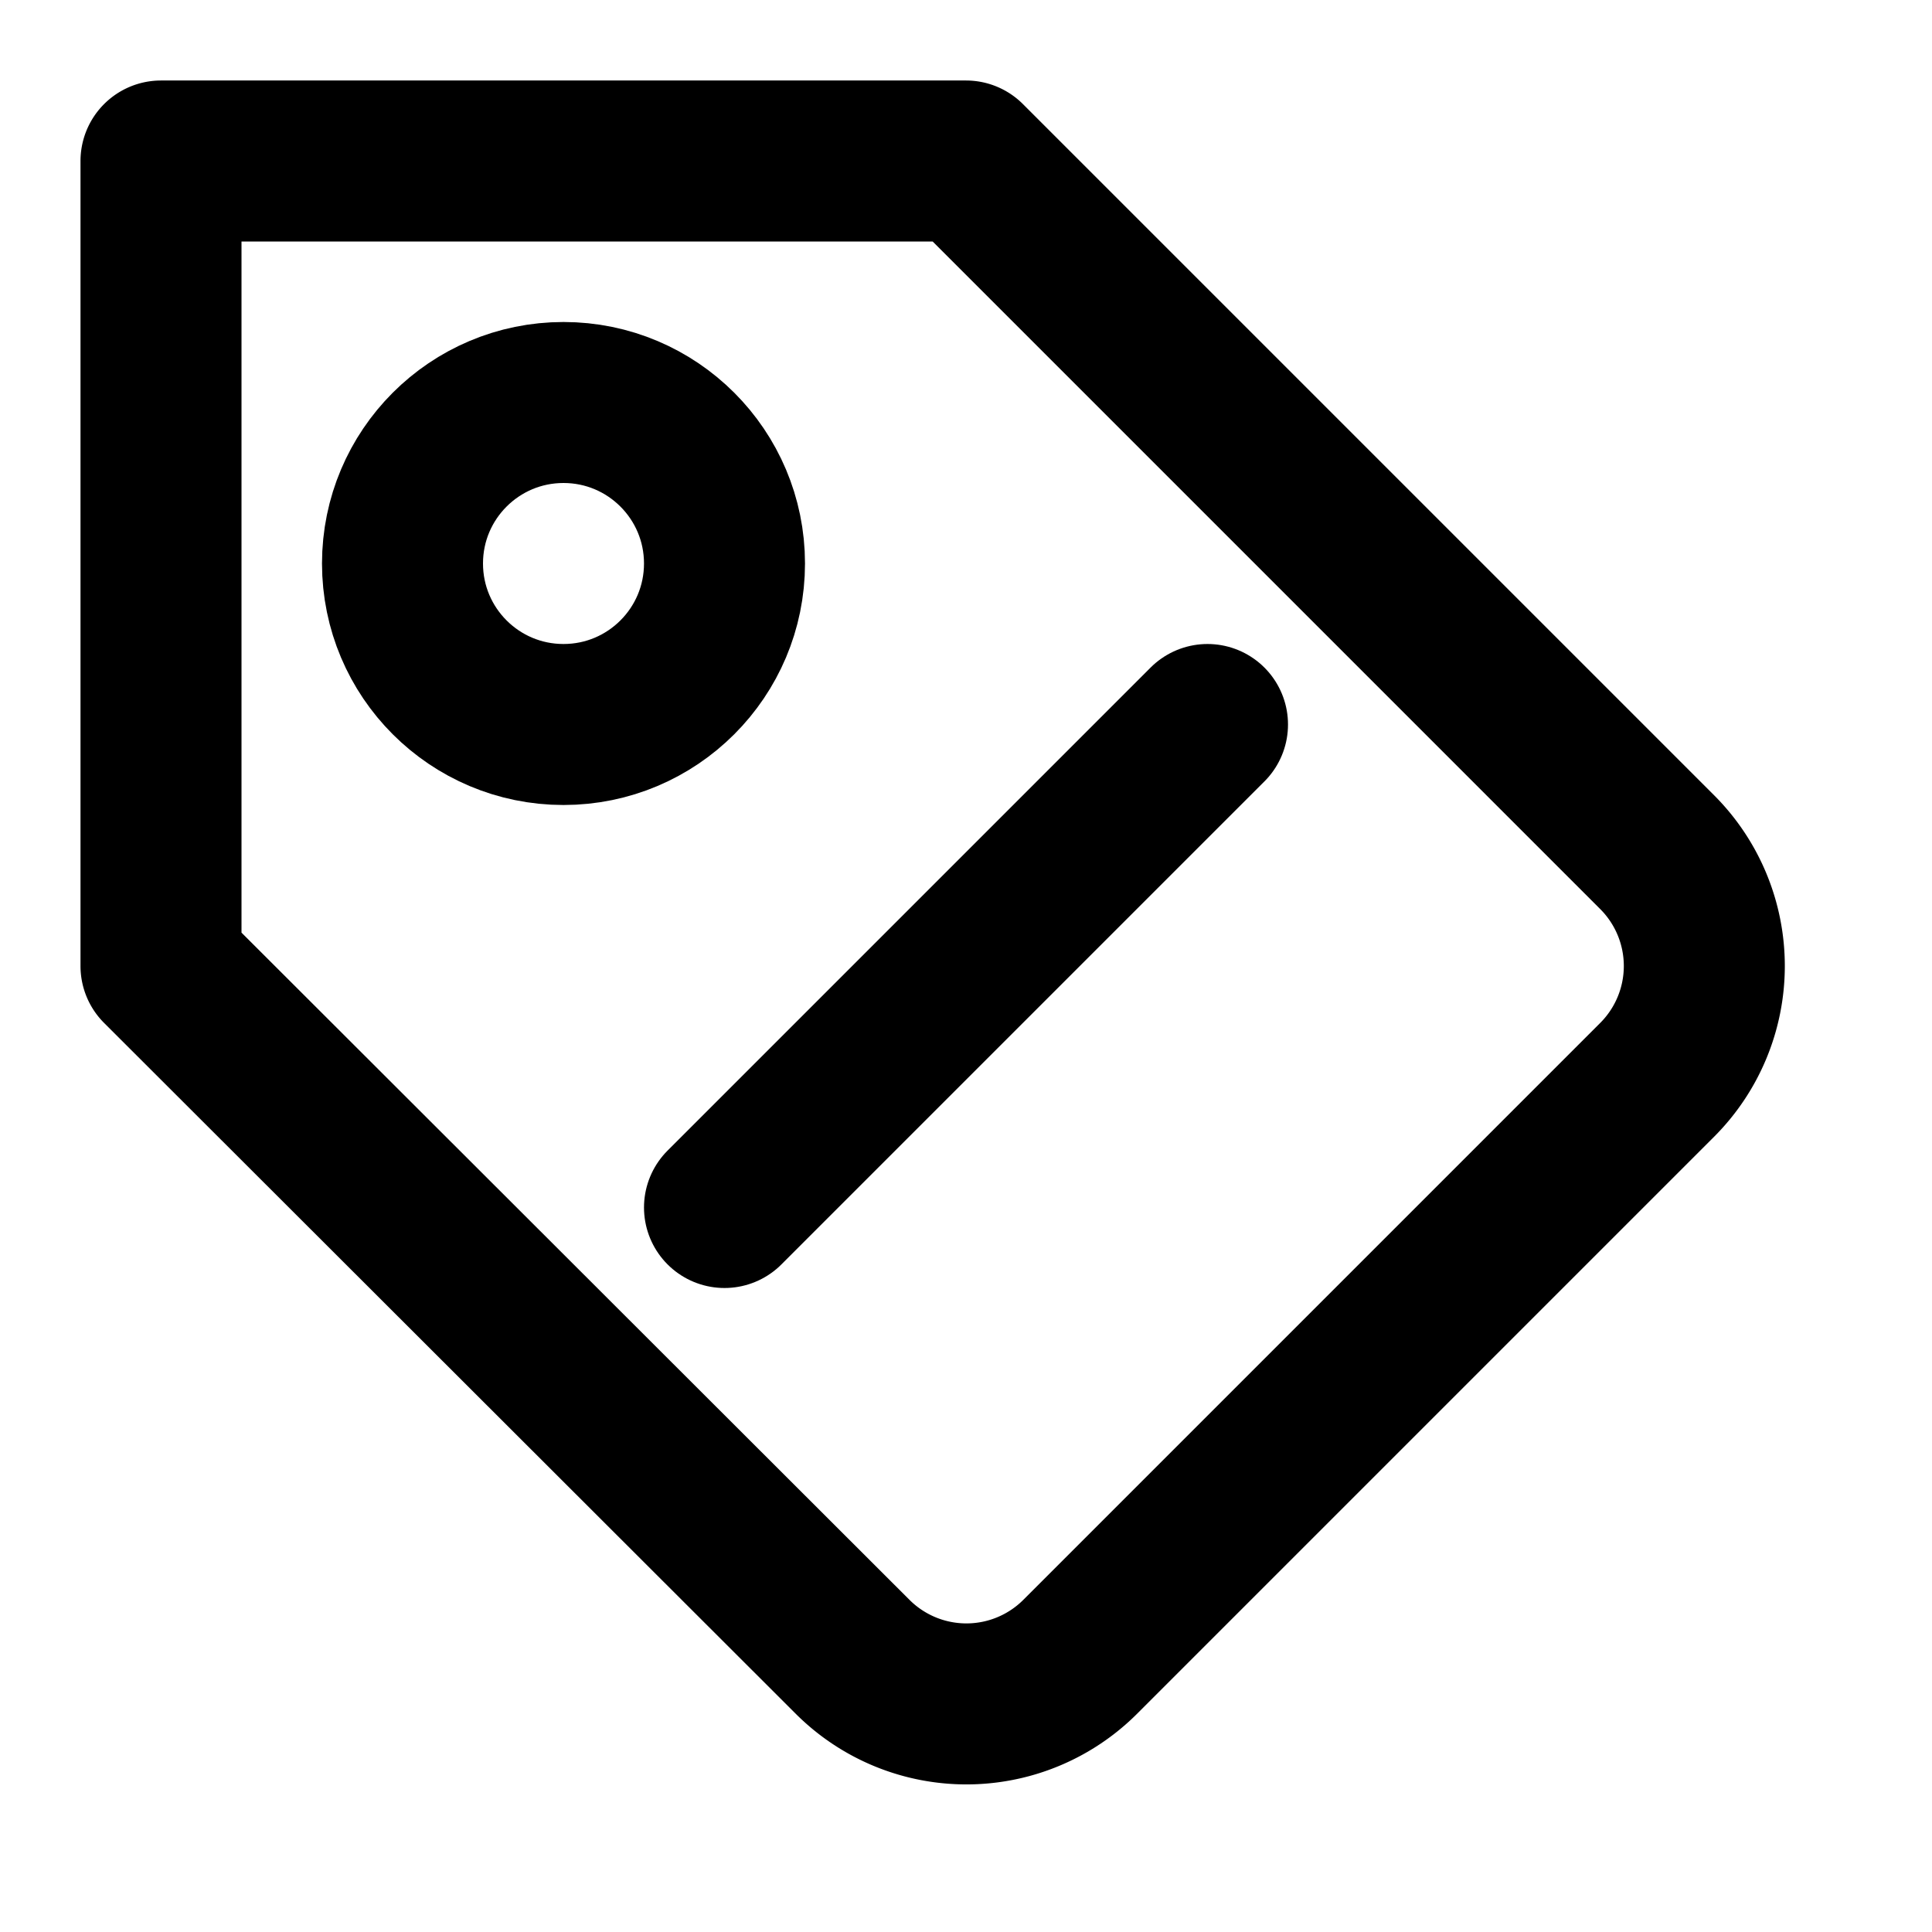
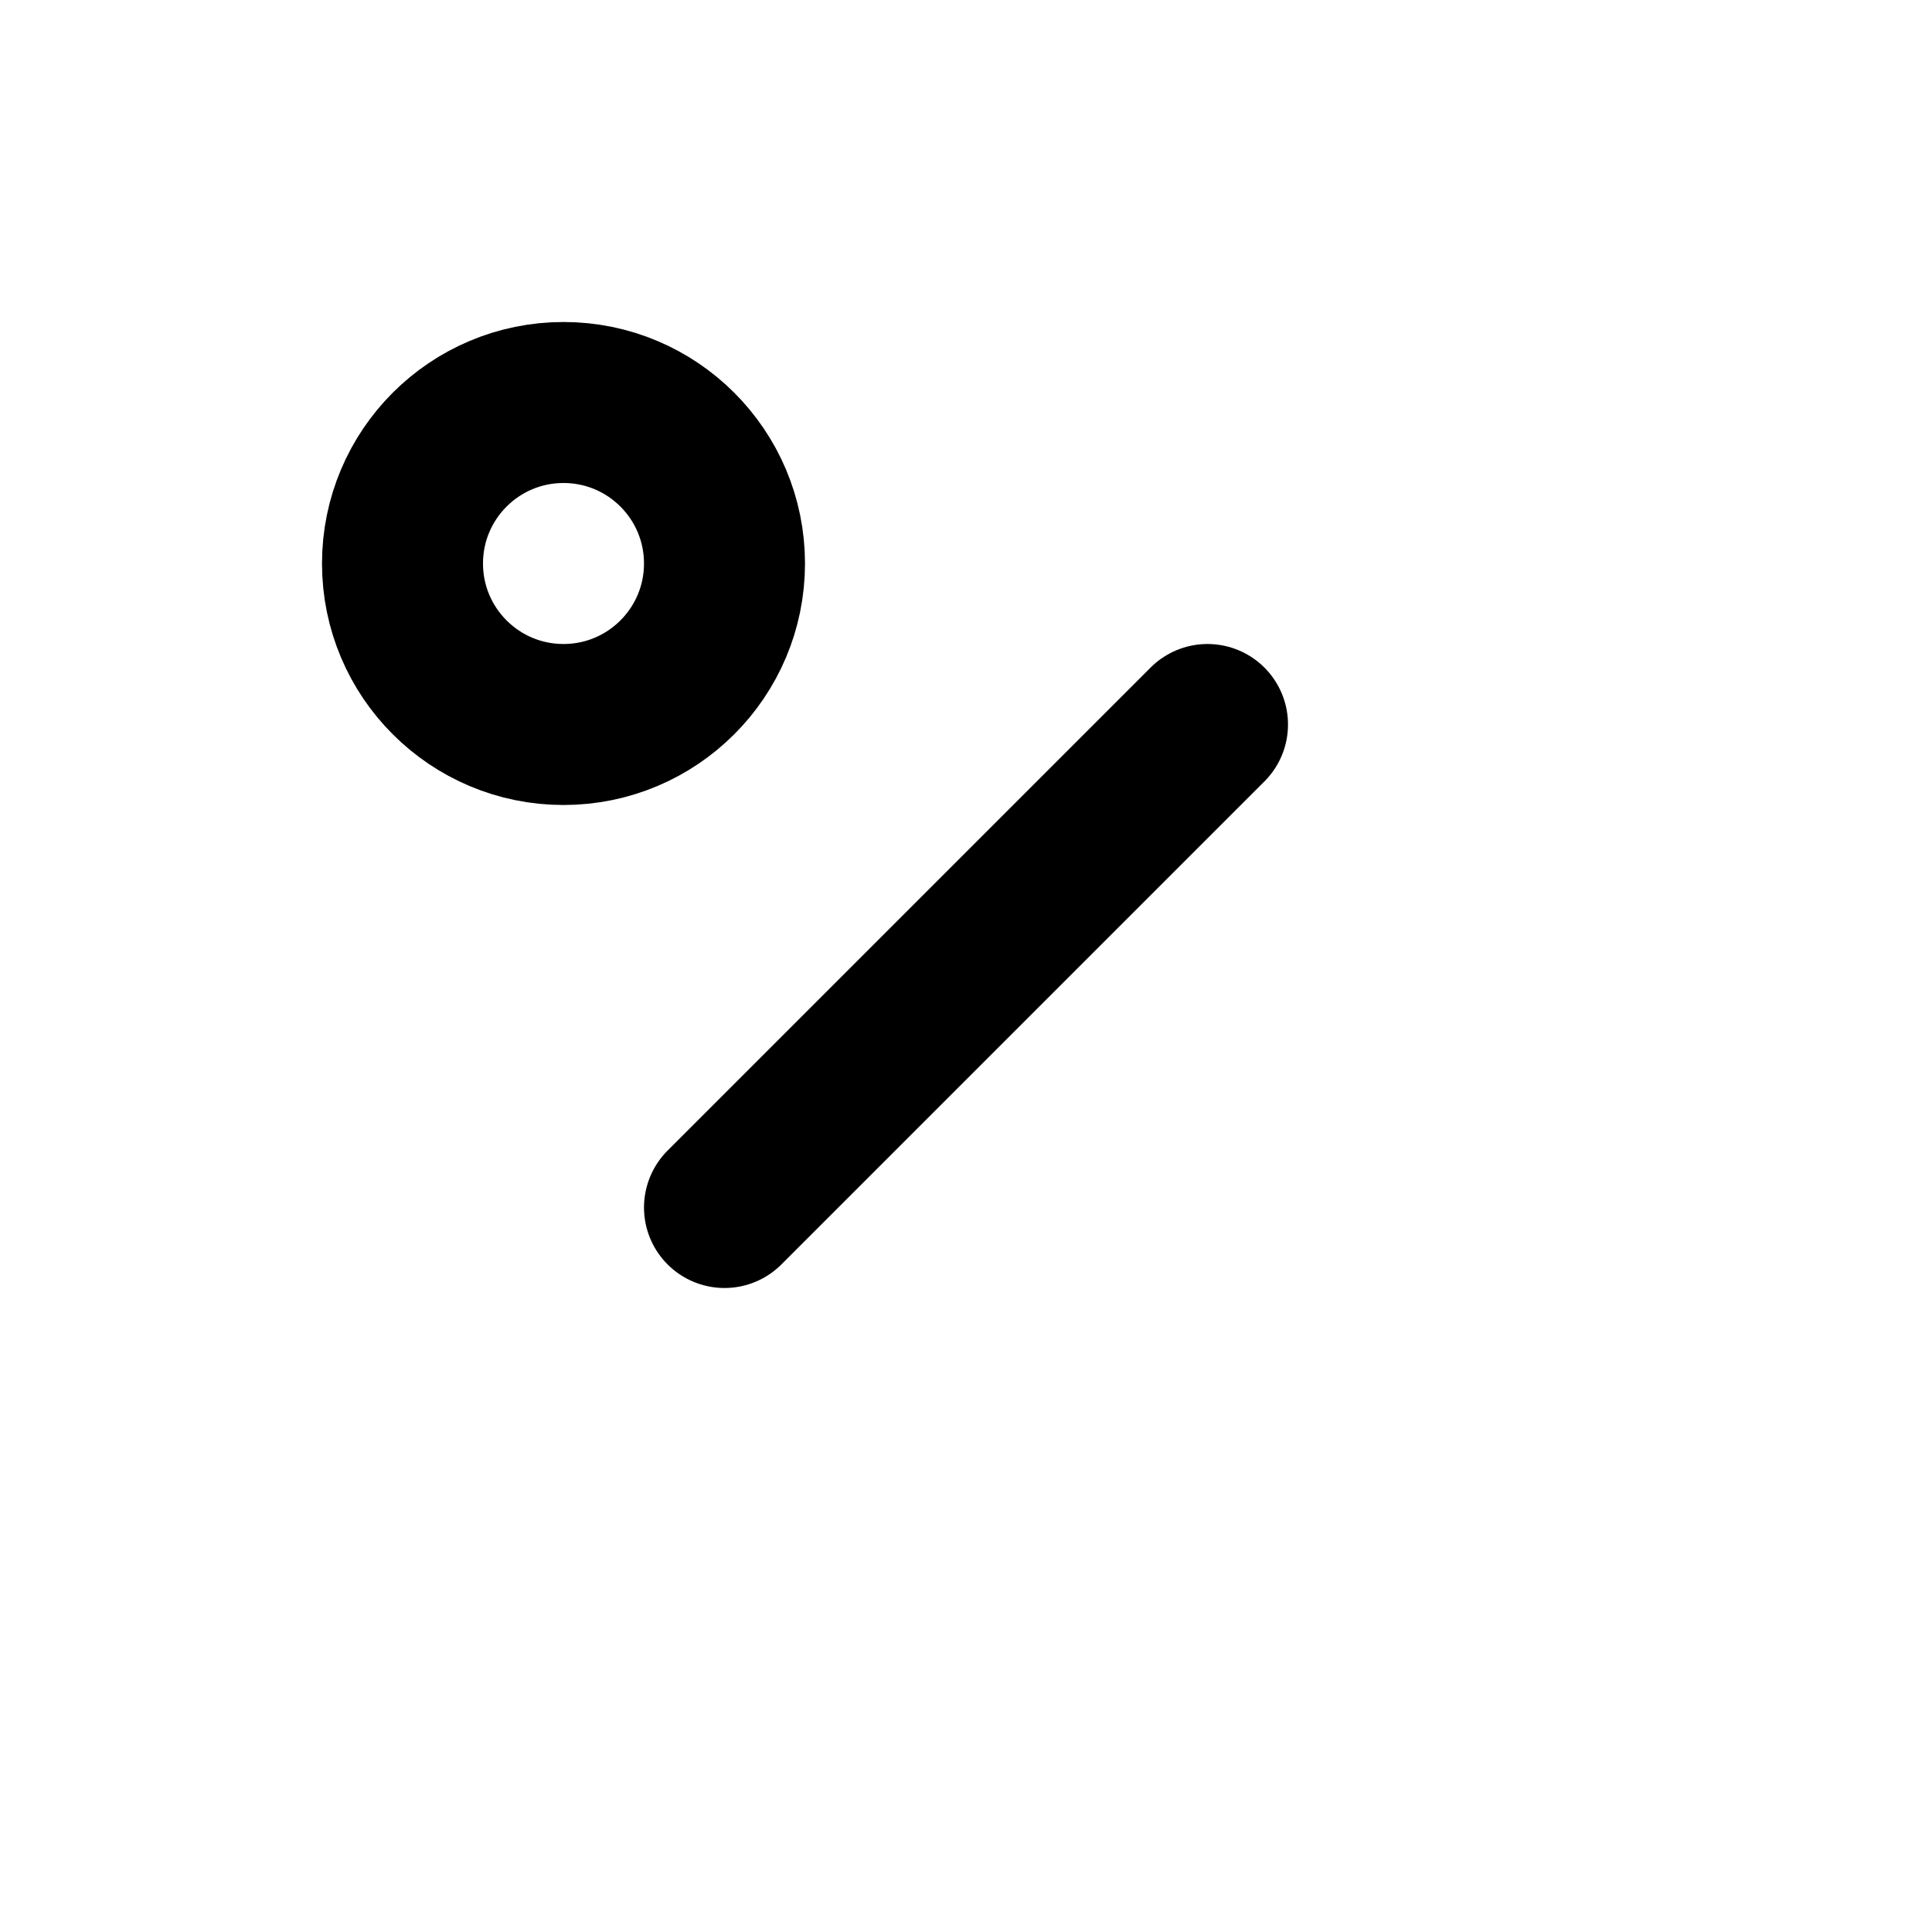
<svg xmlns="http://www.w3.org/2000/svg" width="24" height="24" viewBox="0 0 24 24" fill="none">
-   <path d="M20.59 13.41l-7.17 7.17a2 2 0 01-2.83 0L2 12V2h10l8.59 8.59a2 2 0 010 2.82z" stroke="currentColor" stroke-width="2" stroke-linecap="round" stroke-linejoin="round" />
  <circle cx="7" cy="7" r="2" stroke="currentColor" stroke-width="2" />
  <path d="M9 15l6-6" stroke="currentColor" stroke-width="2" stroke-linecap="round" />
</svg>